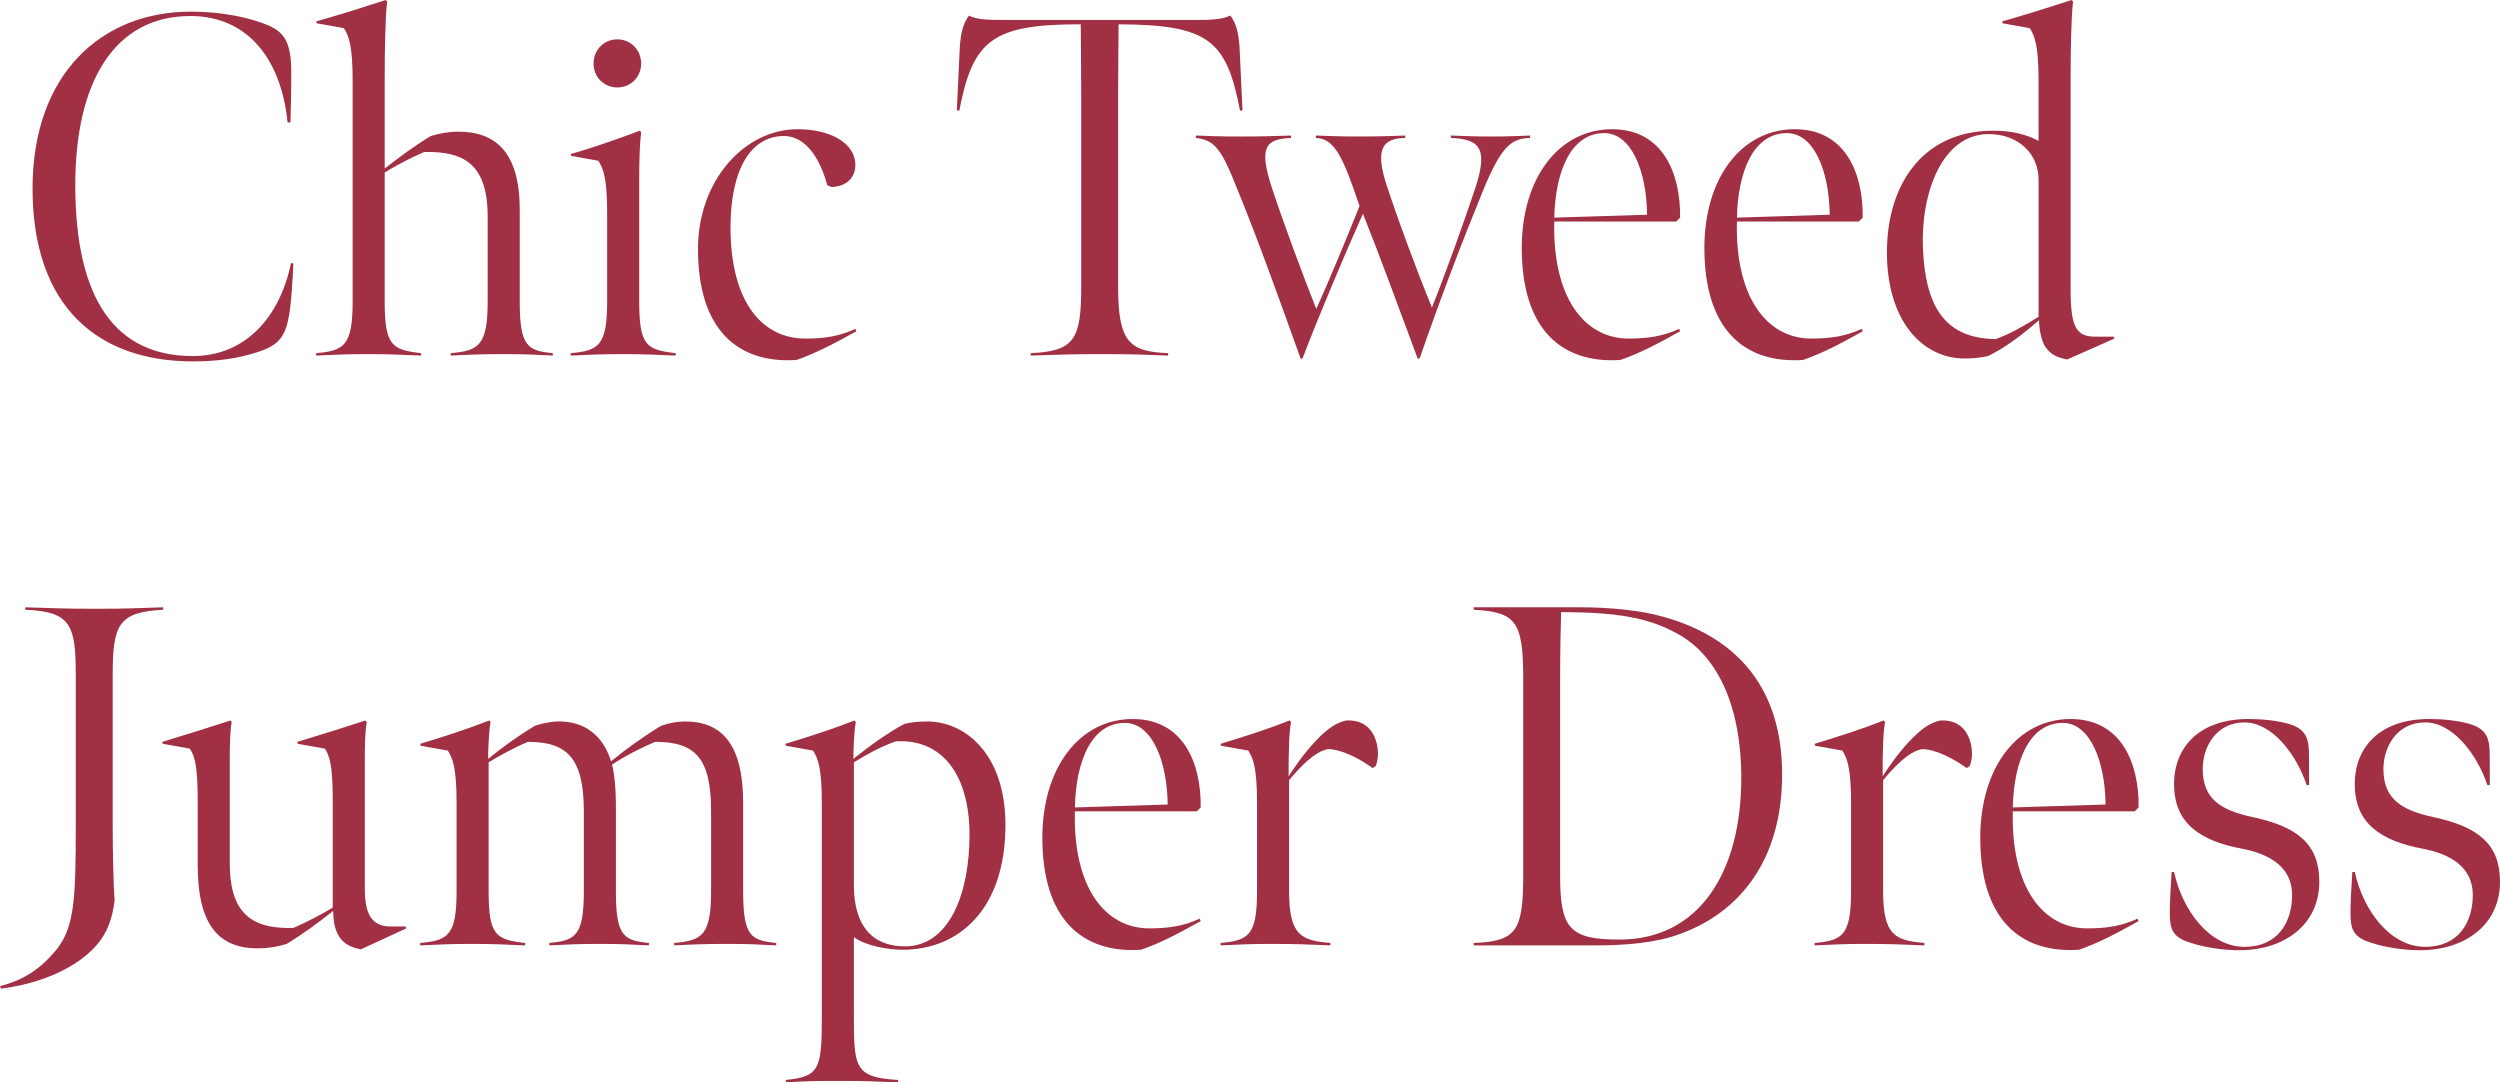
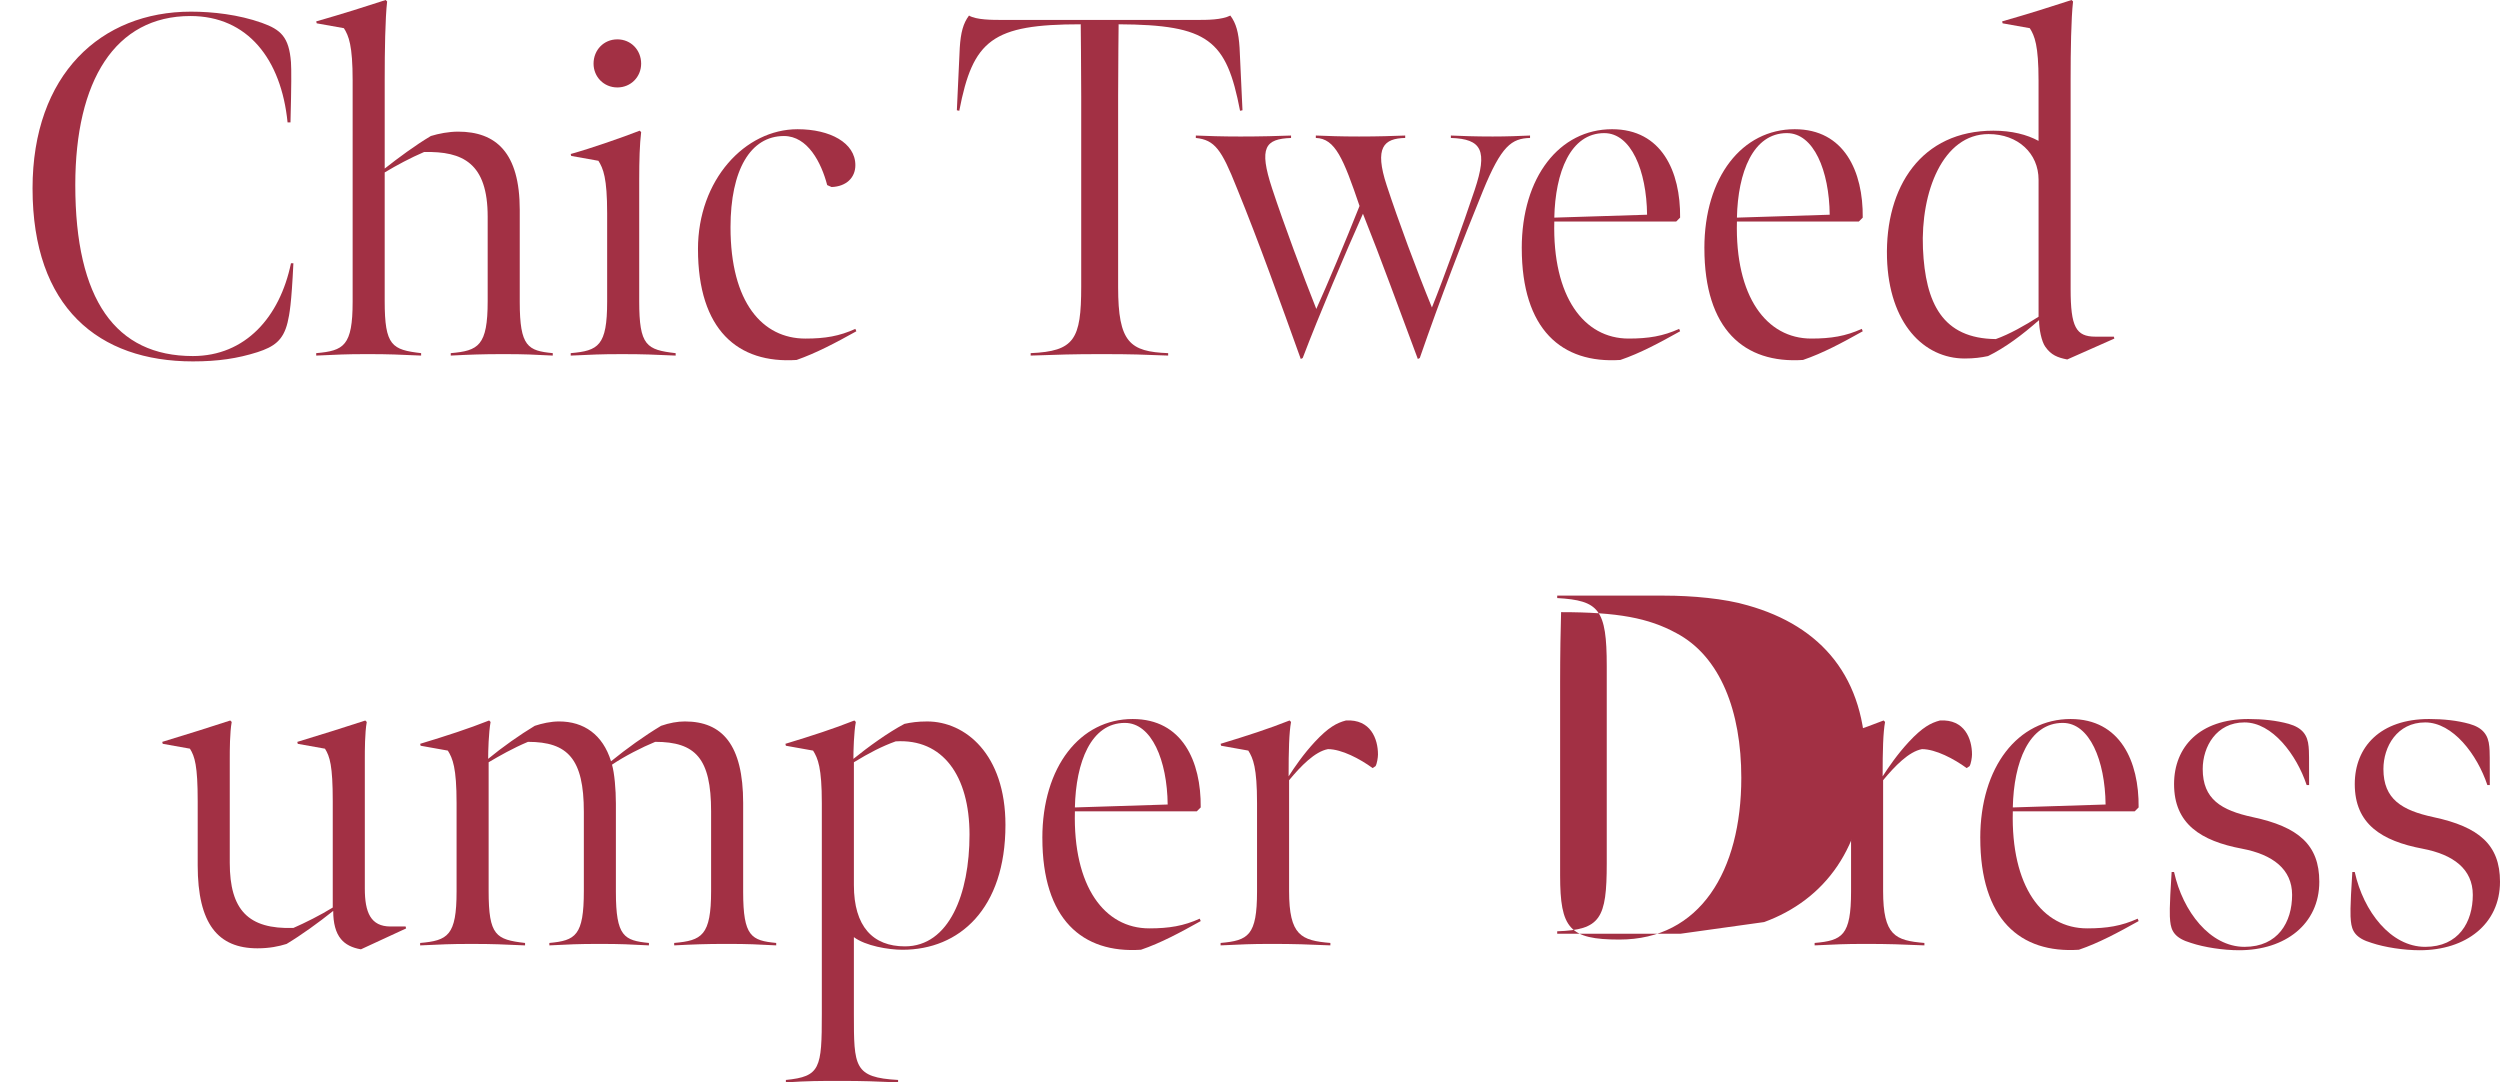
<svg xmlns="http://www.w3.org/2000/svg" id="_レイヤー_2" viewBox="0 0 247.056 106.963">
  <g id="design">
    <path d="M3.216,18.626C3.216,7.346,9.985,1.152,18.866,1.152c2.16,0,4.704.288,7.008,1.104,1.872.672,2.688,1.392,2.88,3.888.048.721.048,2.257-.048,5.953h-.288c-.624-6.24-3.937-10.513-9.601-10.513-7.44,0-11.377,6.384-11.377,16.705,0,11.329,3.984,16.897,11.617,16.897,5.185,0,8.593-3.84,9.697-9.169h.24c-.192,4.032-.384,5.041-.576,5.856-.432,1.776-1.344,2.4-2.976,2.929-1.968.624-3.889.912-6.385.912-9.313,0-15.841-5.329-15.841-17.09Z" style="fill:#a23044; stroke-width:0px;" />
    <path d="M38.017,16.658c1.344-1.057,3.024-2.305,4.561-3.217.768-.24,1.776-.432,2.688-.432,3.744,0,6.097,2.064,6.097,7.729v9.121c0,4.416.816,4.801,3.264,5.04v.24c-1.92-.096-2.688-.144-4.896-.144-2.112,0-3.264.048-5.185.144v-.24c2.736-.239,3.648-.72,3.648-5.136v-8.354c0-5.28-2.448-6.48-6.289-6.385-1.344.576-2.688,1.297-3.888,2.017v12.722c0,4.416.72,4.8,3.6,5.136v.24c-2.208-.096-3.12-.144-5.28-.144-2.256,0-2.88.048-5.088.144v-.24c2.736-.239,3.6-.72,3.6-5.088V7.969c0-3.504-.384-4.416-.864-5.184l-2.688-.48-.048-.191c2.688-.769,4.8-1.44,6.864-2.113l.144.145c-.192,1.68-.24,4.896-.24,7.681v8.833Z" style="fill:#a23044; stroke-width:0px;" />
    <path d="M56.399,34.899c2.736-.239,3.601-.72,3.601-5.088v-8.737c0-3.504-.384-4.416-.864-5.185l-2.688-.479-.048-.192c2.064-.576,5.088-1.632,6.816-2.304l.144.144c-.144,1.2-.192,2.736-.192,4.753v11.953c0,4.416.72,4.8,3.601,5.136v.24c-2.208-.096-3.121-.144-5.281-.144-2.256,0-2.88.048-5.088.144v-.24ZM58.656,6.289c0-1.344,1.008-2.4,2.352-2.4s2.352,1.057,2.352,2.4c0,1.296-1.008,2.353-2.352,2.353s-2.352-1.057-2.352-2.353Z" style="fill:#a23044; stroke-width:0px;" />
    <path d="M68.975,24.627c0-6.865,4.657-11.857,9.841-11.857,3.216,0,5.713,1.344,5.713,3.553,0,1.248-.912,2.111-2.353,2.16l-.432-.192c-.576-2.208-1.92-4.849-4.272-4.849-3.312,0-5.281,3.36-5.281,9.025,0,7.44,3.168,10.992,7.393,10.992,1.968,0,3.36-.239,4.945-.959l.096.239c-2.064,1.152-3.984,2.16-5.904,2.833-5.809.384-9.745-2.977-9.745-10.945Z" style="fill:#a23044; stroke-width:0px;" />
    <path d="M101.855,34.899c4.321-.192,4.993-1.344,4.993-6.576V9.506c0-2.833-.048-7.105-.048-7.105-8.737,0-10.657,1.537-12.001,8.545l-.24-.048.288-6.192c.096-1.488.336-2.4.912-3.168.72.432,2.304.432,3.312.432h19.202c1.008,0,2.448,0,3.312-.432.576.768.816,1.68.912,3.168l.288,6.192-.24.048c-1.344-7.008-3.12-8.496-12.001-8.545,0,0-.048,4.272-.048,7.105v18.865c0,5.473,1.152,6.385,4.944,6.528v.24c-2.544-.096-3.504-.144-6.577-.144-2.928,0-4.128.048-7.009.144v-.24Z" style="fill:#a23044; stroke-width:0px;" />
    <path d="M122.208,18.53c-1.488-3.744-2.16-4.704-4.033-4.896v-.24c1.104.048,2.592.097,4.417.097,1.968,0,3.84-.049,4.993-.097v.24c-2.544.096-3.216.912-1.872,4.992,1.152,3.505,3.072,8.642,4.368,11.905,1.104-2.448,2.784-6.433,4.272-10.177-1.584-4.656-2.4-6.673-4.32-6.721v-.24c1.2.048,2.4.097,4.272.097,1.92,0,3.36-.049,4.561-.097v.24c-2.112.048-3.072.912-1.824,4.704,1.152,3.505,2.928,8.305,4.464,12.049,1.2-2.976,3.072-8.16,4.225-11.616,1.296-3.889.72-5.041-2.353-5.137v-.24c1.104.048,2.353.097,4.128.097,1.392,0,2.688-.049,3.696-.097v.24c-1.824.048-2.832.769-4.656,5.232-2.064,5.04-4.176,10.562-6.241,16.514l-.192.096c-1.872-4.992-3.6-9.793-5.424-14.353-1.68,3.744-4.368,10.08-5.953,14.257l-.192.096c-1.968-5.473-4.081-11.425-6.336-16.945Z" style="fill:#a23044; stroke-width:0px;" />
    <path d="M150.383,24.531c0-7.057,3.745-11.762,8.929-11.762,4.896,0,6.769,4.177,6.721,8.736l-.384.385h-12.049c-.192,7.44,2.928,11.568,7.345,11.568,1.968,0,3.408-.239,4.993-.959l.096.239c-2.064,1.152-3.936,2.16-5.904,2.833-5.809.384-9.745-3.025-9.745-11.041ZM158.543,13.154c-3.36,0-4.848,3.888-4.944,8.352l9.169-.287c-.048-4.369-1.584-8.064-4.225-8.064Z" style="fill:#a23044; stroke-width:0px;" />
    <path d="M168.43,24.531c0-7.057,3.745-11.762,8.929-11.762,4.896,0,6.769,4.177,6.721,8.736l-.384.385h-12.049c-.192,7.44,2.928,11.568,7.345,11.568,1.968,0,3.408-.239,4.993-.959l.096.239c-2.064,1.152-3.936,2.16-5.904,2.833-5.809.384-9.745-3.025-9.745-11.041ZM176.591,13.154c-3.36,0-4.848,3.888-4.944,8.352l9.169-.287c-.048-4.369-1.584-8.064-4.225-8.064Z" style="fill:#a23044; stroke-width:0px;" />
    <path d="M200.591,2.785l-2.688-.48-.048-.191c2.688-.769,4.801-1.44,6.865-2.113l.144.145c-.192,1.68-.24,4.896-.24,7.681v20.737c0,3.745.528,4.705,2.448,4.705h1.824l.048.191-4.657,2.064c-.96-.191-1.584-.432-2.16-1.248-.384-.527-.624-1.775-.624-2.641-1.632,1.44-3.36,2.736-5.041,3.553-.672.145-1.392.24-2.304.24-4.032,0-7.488-3.456-7.681-9.938-.192-7.057,3.409-12.576,10.513-12.576,1.824,0,3.312.384,4.464,1.008v-5.953c0-3.504-.384-4.416-.864-5.184ZM201.456,31.299v-13.537c0-2.592-2.016-4.512-4.944-4.512-4.513,0-6.721,5.712-6.481,11.328.24,5.377,1.92,8.881,7.201,8.93,1.344-.48,2.88-1.345,4.225-2.209Z" style="fill:#a23044; stroke-width:0px;" />
-     <path d="M11.329,88.961c-.24,1.872-.72,3.408-2.208,4.896-2.736,2.688-6.96,3.601-9.025,3.841l-.096-.24c2.352-.624,3.984-1.681,5.568-3.601,1.824-2.256,1.92-5.137,1.92-12.577v-14.449c0-5.04-.432-6.384-4.993-6.576v-.24c2.88.096,4.081.144,7.009.144,3.024,0,3.6-.048,6.625-.144v.24c-4.417.239-4.993,1.44-4.993,6.48v14.593c0,3.121.096,6.77.192,7.633Z" style="fill:#a23044; stroke-width:0px;" />
    <path d="M33.697,92.802c-.528-.624-.768-1.585-.768-2.784-1.44,1.152-3.168,2.4-4.608,3.264-.768.24-1.68.433-2.88.433-3.888,0-5.904-2.4-5.904-8.209v-6.337c0-3.504-.288-4.416-.768-5.184l-2.688-.48-.048-.192c2.688-.815,4.657-1.44,6.721-2.112l.144.145c-.192,1.056-.192,2.832-.192,3.6v10.321c0,4.656,1.824,6.577,6.289,6.433,1.104-.48,2.736-1.296,3.888-2.016v-10.514c0-3.504-.288-4.416-.768-5.184l-2.688-.48-.048-.192c2.688-.815,4.656-1.44,6.721-2.112l.144.145c-.192,1.056-.192,2.832-.192,3.6v12.865c0,2.353.576,3.745,2.544,3.745h1.488l.048.191-4.464,2.064c-.864-.144-1.536-.479-1.968-1.008Z" style="fill:#a23044; stroke-width:0px;" />
    <path d="M48.24,74.992c1.392-1.152,3.168-2.4,4.608-3.265.72-.24,1.584-.432,2.4-.432,2.448,0,4.32,1.296,5.136,3.937,1.536-1.248,3.265-2.496,4.945-3.505.816-.288,1.632-.432,2.352-.432,3.696,0,5.76,2.304,5.76,8.064v8.784c0,4.417.816,4.801,3.265,5.041v.24c-1.92-.096-2.688-.145-4.896-.145-2.112,0-3.265.049-5.185.145v-.24c2.736-.24,3.648-.721,3.648-5.137v-7.873c0-5.232-1.536-6.864-5.521-6.864-1.296.528-3.072,1.44-4.272,2.257.24.815.384,2.447.384,3.84v8.736c0,4.417.816,4.801,3.265,5.041v.24c-1.92-.096-2.688-.145-4.896-.145-2.112,0-3.024.049-4.944.145v-.24c2.592-.24,3.408-.721,3.408-5.137v-7.824c0-5.232-1.584-6.913-5.521-6.913-1.488.624-2.833,1.393-3.888,2.017v12.721c0,4.416.72,4.801,3.6,5.137v.24c-2.208-.096-3.12-.145-5.28-.145-2.256,0-2.88.049-5.089.145v-.24c2.736-.24,3.601-.721,3.601-5.088v-8.737c0-3.505-.384-4.417-.864-5.185l-2.688-.48-.048-.191c2.688-.816,4.752-1.488,6.817-2.305l.144.145c-.192,1.056-.24,2.88-.24,3.648Z" style="fill:#a23044; stroke-width:0px;" />
    <path d="M89.376,71.535c.672-.144,1.296-.239,2.256-.239,3.744,0,7.729,3.216,7.729,10.225,0,8.305-4.561,12.337-10.177,12.337-1.392,0-3.648-.384-4.801-1.248v7.585c0,5.232,0,6.288,4.369,6.528v.24c-2.16-.096-3.457-.145-5.617-.145-2.256,0-3.216,0-5.472.145v-.24c3.408-.336,3.552-1.152,3.552-6.528v-20.834c0-3.505-.384-4.417-.864-5.185l-2.688-.48-.048-.191c2.688-.816,4.752-1.488,6.817-2.305l.144.145c-.192,1.008-.24,2.832-.24,3.648,1.488-1.2,3.408-2.593,5.041-3.457ZM88.512,73.264c-1.344.48-2.64,1.152-4.128,2.064v12.145c0,4.081,1.873,6.049,5.041,6.049,4.369,0,6.385-5.185,6.385-11.041,0-5.809-2.64-9.505-7.297-9.217Z" style="fill:#a23044; stroke-width:0px;" />
    <path d="M103.007,82.816c0-7.057,3.745-11.761,8.929-11.761,4.896,0,6.769,4.177,6.721,8.737l-.384.383h-12.049c-.192,7.441,2.928,11.569,7.345,11.569,1.968,0,3.408-.239,4.993-.96l.096.24c-2.064,1.152-3.936,2.16-5.904,2.832-5.809.385-9.745-3.024-9.745-11.041ZM111.167,71.439c-3.36,0-4.848,3.889-4.944,8.354l9.169-.289c-.048-4.368-1.584-8.064-4.225-8.064Z" style="fill:#a23044; stroke-width:0px;" />
    <path d="M127.343,76.721c.624-.961,1.44-2.161,2.592-3.409,1.344-1.44,2.16-1.872,3.072-2.112,2.448-.144,3.168,1.824,3.168,3.36,0,.288-.096.912-.24,1.152l-.288.192c-1.248-.912-3.072-1.873-4.416-1.873-1.296.24-2.688,1.681-3.84,3.072v10.945c0,4.416,1.2,4.896,4.08,5.137v.24c-2.208-.096-3.6-.145-5.76-.145-2.256,0-2.88.049-5.088.145v-.24c2.736-.24,3.6-.721,3.6-5.088v-8.737c0-3.505-.384-4.417-.864-5.185l-2.688-.48-.048-.191c2.688-.816,4.752-1.488,6.816-2.305l.144.145c-.192,1.056-.24,2.784-.24,5.377Z" style="fill:#a23044; stroke-width:0px;" />
-     <path d="M166.08,92.273c-2.352.912-5.568,1.152-8.256,1.152h-12.193v-.24c4.272-.145,4.896-1.248,4.896-6.721v-19.489c0-5.616-.768-6.481-4.896-6.721v-.24h10.609c2.688,0,5.953.288,8.209.96,7.345,2.064,11.665,7.152,11.665,15.554,0,8.4-4.128,13.585-10.033,15.745ZM165.648,62.559c-2.736-1.488-5.761-2.064-11.377-2.064-.048,1.393-.096,4.273-.096,6.913v19.105c0,5.232.912,6.337,5.856,6.337,7.969,0,12.049-6.769,12.049-15.985,0-6.577-2.064-12.001-6.432-14.306Z" style="fill:#a23044; stroke-width:0px;" />
+     <path d="M166.08,92.273h-12.193v-.24c4.272-.145,4.896-1.248,4.896-6.721v-19.489c0-5.616-.768-6.481-4.896-6.721v-.24h10.609c2.688,0,5.953.288,8.209.96,7.345,2.064,11.665,7.152,11.665,15.554,0,8.4-4.128,13.585-10.033,15.745ZM165.648,62.559c-2.736-1.488-5.761-2.064-11.377-2.064-.048,1.393-.096,4.273-.096,6.913v19.105c0,5.232.912,6.337,5.856,6.337,7.969,0,12.049-6.769,12.049-15.985,0-6.577-2.064-12.001-6.432-14.306Z" style="fill:#a23044; stroke-width:0px;" />
    <path d="M186.046,76.721c.624-.961,1.44-2.161,2.592-3.409,1.344-1.44,2.16-1.872,3.072-2.112,2.448-.144,3.168,1.824,3.168,3.36,0,.288-.096.912-.24,1.152l-.288.192c-1.248-.912-3.072-1.873-4.416-1.873-1.296.24-2.688,1.681-3.84,3.072v10.945c0,4.416,1.2,4.896,4.08,5.137v.24c-2.208-.096-3.6-.145-5.76-.145-2.256,0-2.88.049-5.088.145v-.24c2.736-.24,3.6-.721,3.6-5.088v-8.737c0-3.505-.384-4.417-.864-5.185l-2.688-.48-.048-.191c2.688-.816,4.752-1.488,6.816-2.305l.144.145c-.192,1.056-.24,2.784-.24,5.377Z" style="fill:#a23044; stroke-width:0px;" />
    <path d="M195.694,82.816c0-7.057,3.745-11.761,8.929-11.761,4.896,0,6.769,4.177,6.721,8.737l-.384.383h-12.049c-.192,7.441,2.928,11.569,7.345,11.569,1.968,0,3.408-.239,4.993-.96l.096.24c-2.064,1.152-3.936,2.16-5.904,2.832-5.809.385-9.745-3.024-9.745-11.041ZM203.854,71.439c-3.36,0-4.848,3.889-4.944,8.354l9.169-.289c-.048-4.368-1.584-8.064-4.225-8.064Z" style="fill:#a23044; stroke-width:0px;" />
    <path d="M221.278,93.905c-1.584,0-3.456-.288-4.752-.72-1.632-.48-1.968-1.2-2.064-2.16-.048-.528-.096-1.152.144-4.849h.24c.864,3.889,3.553,7.393,6.961,7.393,3.312,0,4.704-2.448,4.704-5.136,0-2.545-1.92-3.984-4.944-4.561-4.08-.769-6.721-2.448-6.721-6.385,0-3.696,2.544-6.433,7.345-6.433,1.392,0,2.784.144,3.984.479,1.344.385,1.872,1.104,1.968,2.257.048.384.048,1.248.048,3.792h-.24c-1.008-3.024-3.408-6.192-6.145-6.192-2.784,0-4.128,2.4-4.128,4.608,0,2.977,1.824,4.08,4.944,4.752,4.512.961,6.577,2.736,6.577,6.385,0,4.177-3.36,6.769-7.921,6.769Z" style="fill:#a23044; stroke-width:0px;" />
    <path d="M239.135,93.905c-1.584,0-3.456-.288-4.752-.72-1.632-.48-1.968-1.2-2.064-2.16-.048-.528-.096-1.152.144-4.849h.24c.864,3.889,3.553,7.393,6.961,7.393,3.312,0,4.704-2.448,4.704-5.136,0-2.545-1.92-3.984-4.944-4.561-4.08-.769-6.721-2.448-6.721-6.385,0-3.696,2.544-6.433,7.345-6.433,1.392,0,2.784.144,3.984.479,1.344.385,1.872,1.104,1.968,2.257.048.384.048,1.248.048,3.792h-.24c-1.008-3.024-3.408-6.192-6.145-6.192-2.784,0-4.128,2.4-4.128,4.608,0,2.977,1.824,4.08,4.944,4.752,4.512.961,6.577,2.736,6.577,6.385,0,4.177-3.36,6.769-7.921,6.769Z" style="fill:#a23044; stroke-width:0px;" />
  </g>
</svg>